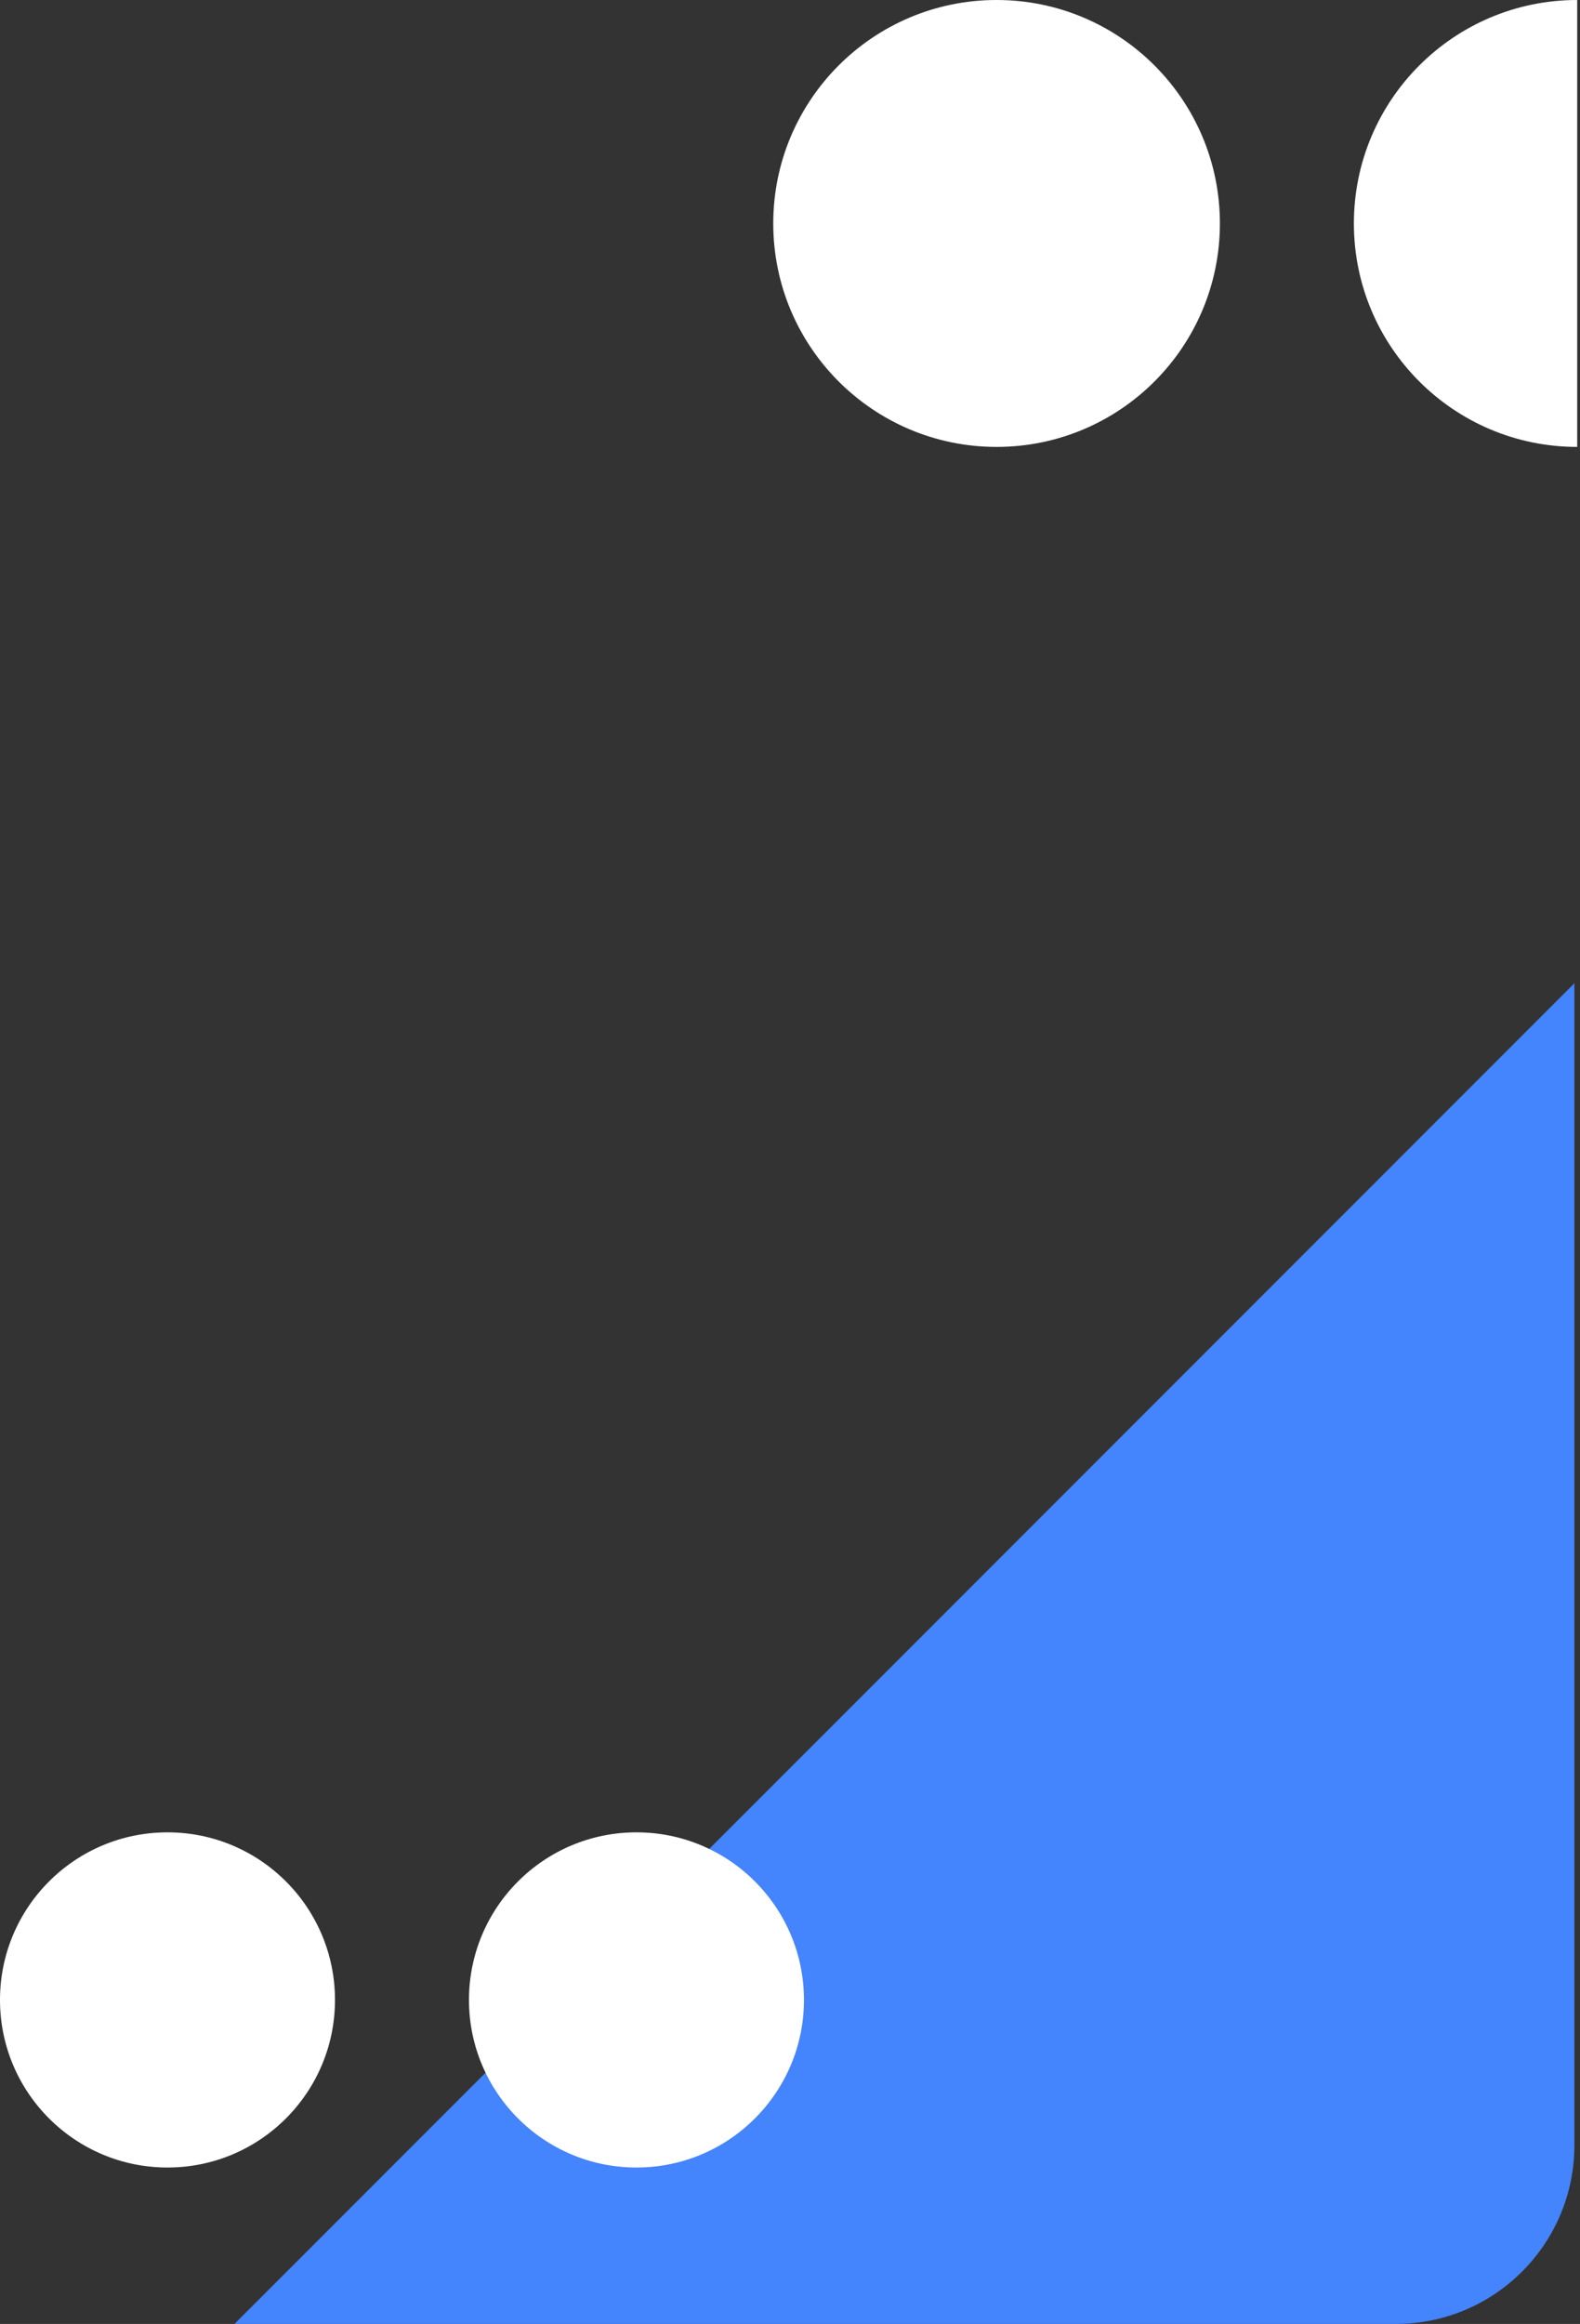
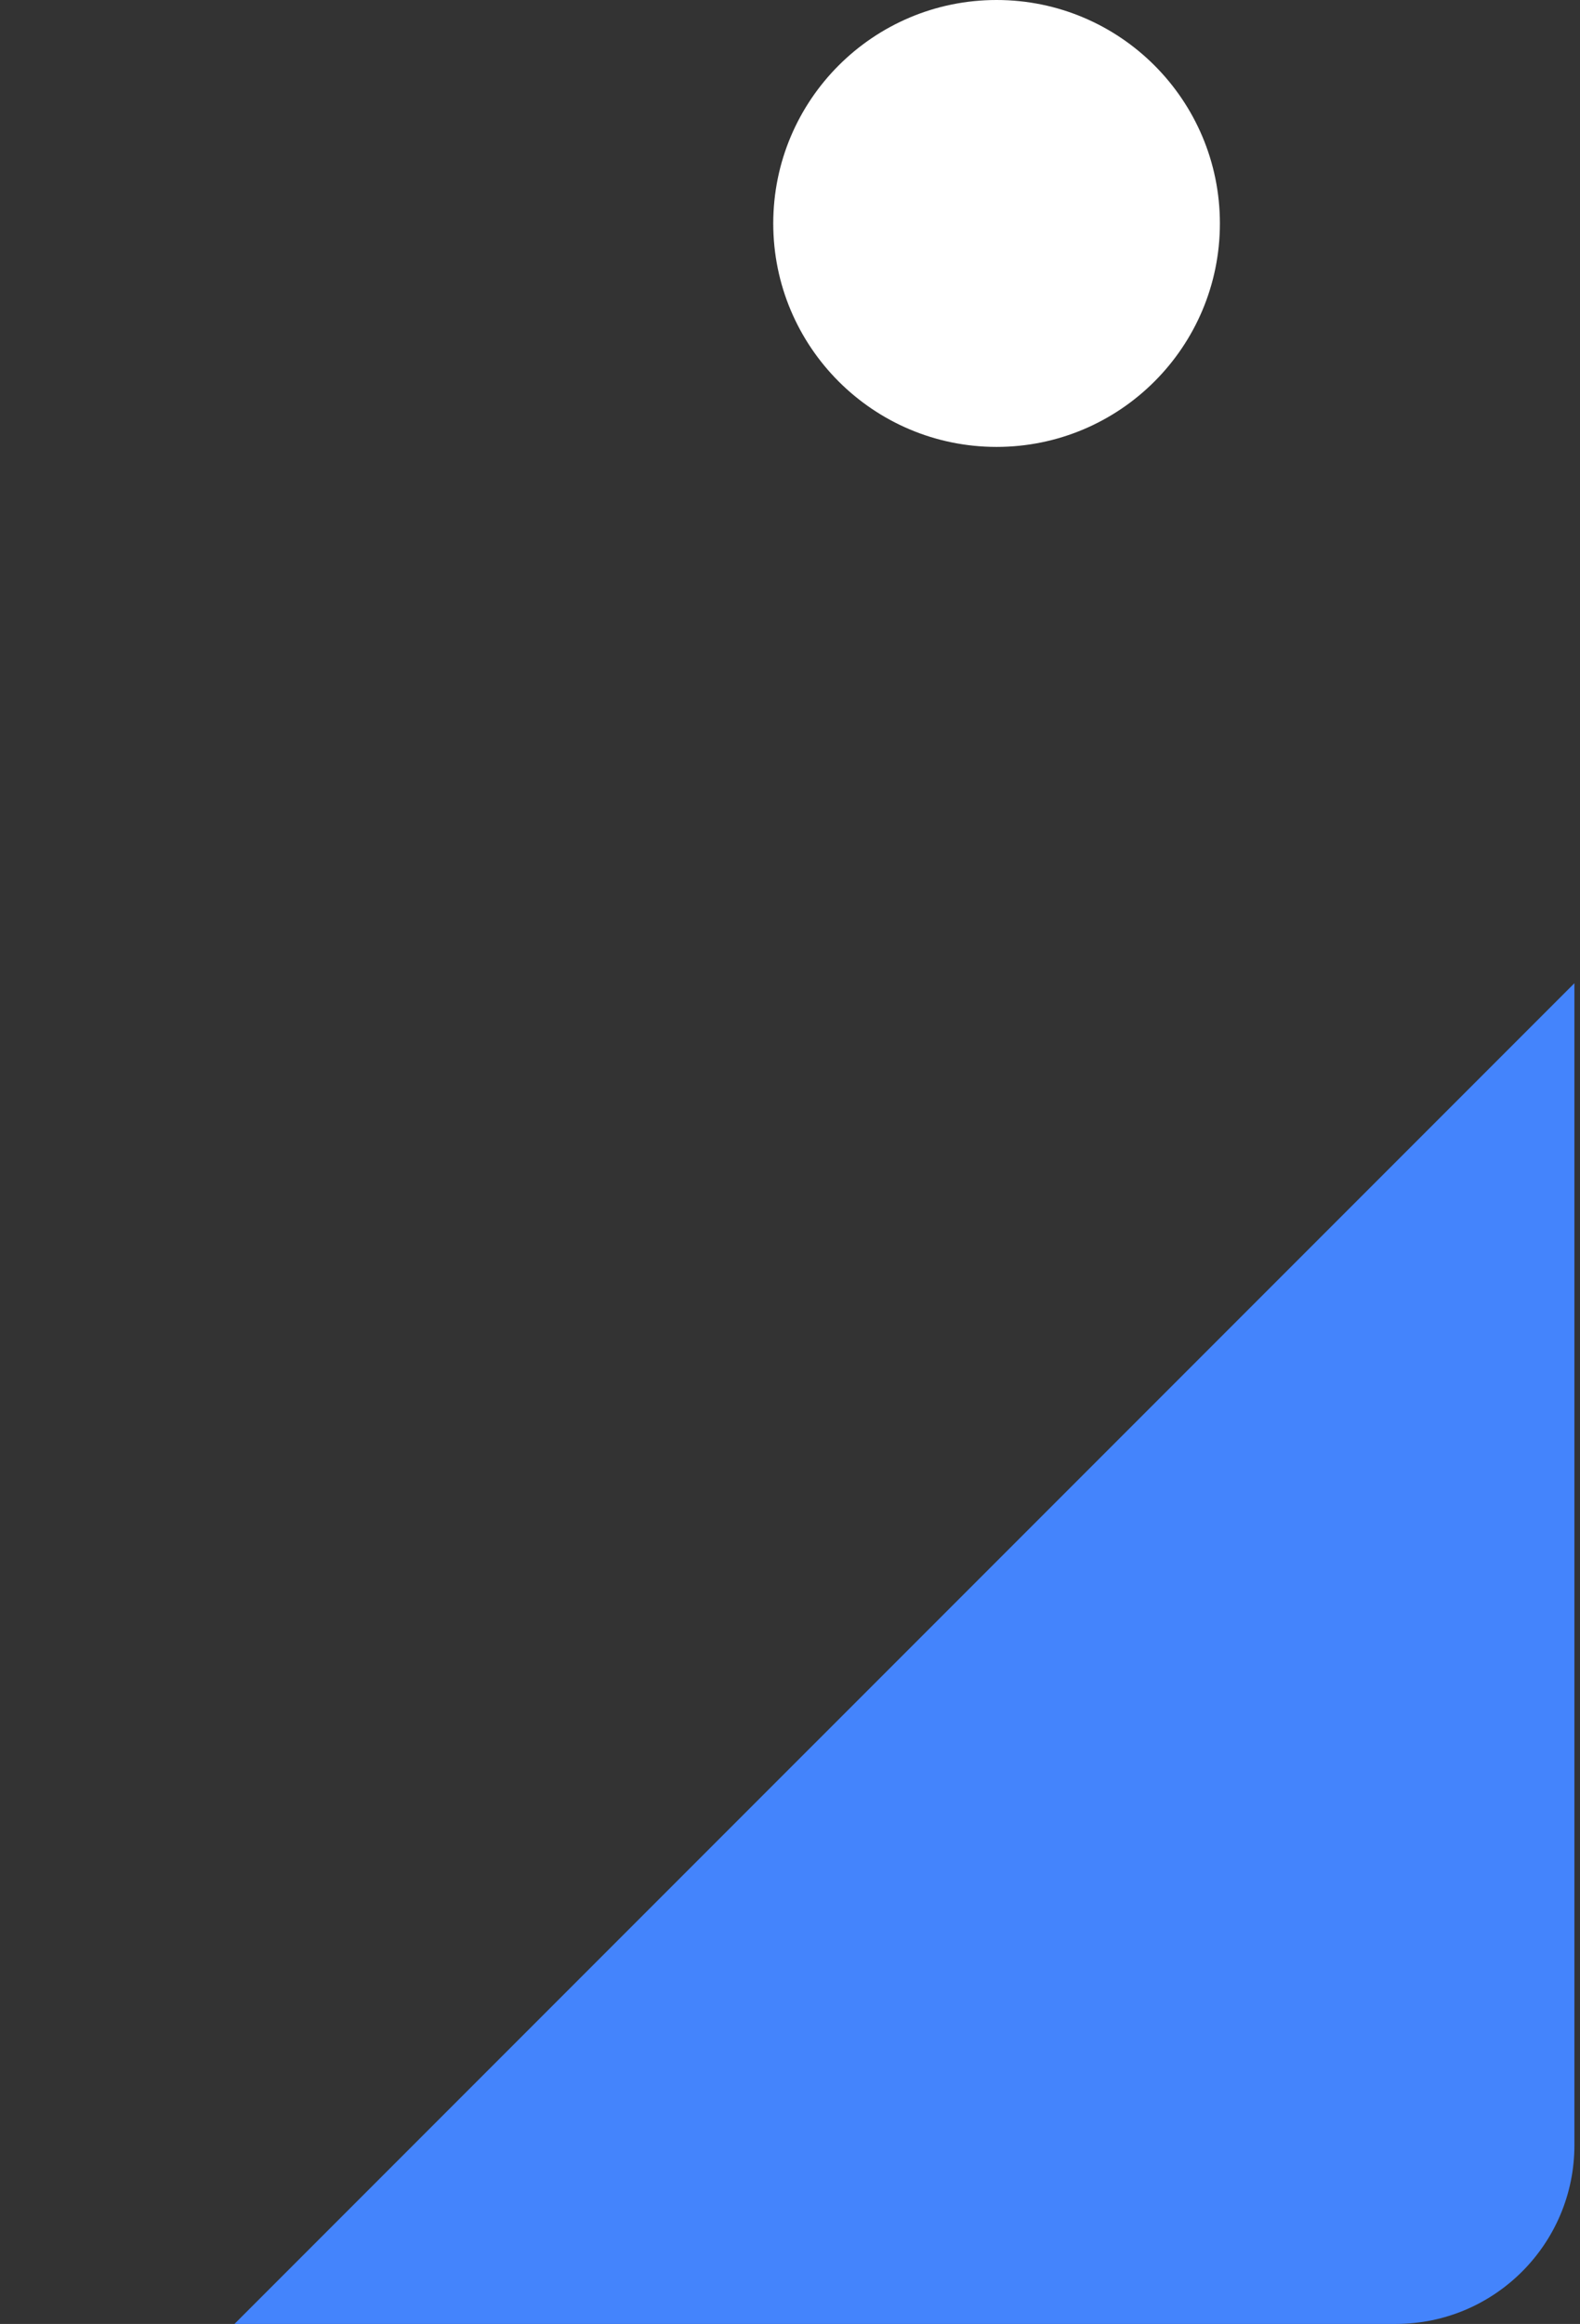
<svg xmlns="http://www.w3.org/2000/svg" width="283" height="416" viewBox="0 0 283 416" fill="none">
  <rect x="0" y="0" width="283" height="416" fill="#333333" stroke="none" />
  <circle cx="178.5" cy="40" r="40" fill="white" />
-   <path d="M282.5 80C260.409 80 242.5 62.091 242.5 40C242.5 17.909 260.409 0 282.5 0V80Z" fill="white" />
  <path d="M42 416L282 176V384C282 401.673 267.673 416 250 416H42Z" fill="#4484FC" />
-   <circle cx="114" cy="358" r="30" fill="white" />
-   <circle cx="30" cy="358" r="30" fill="white" />
</svg>